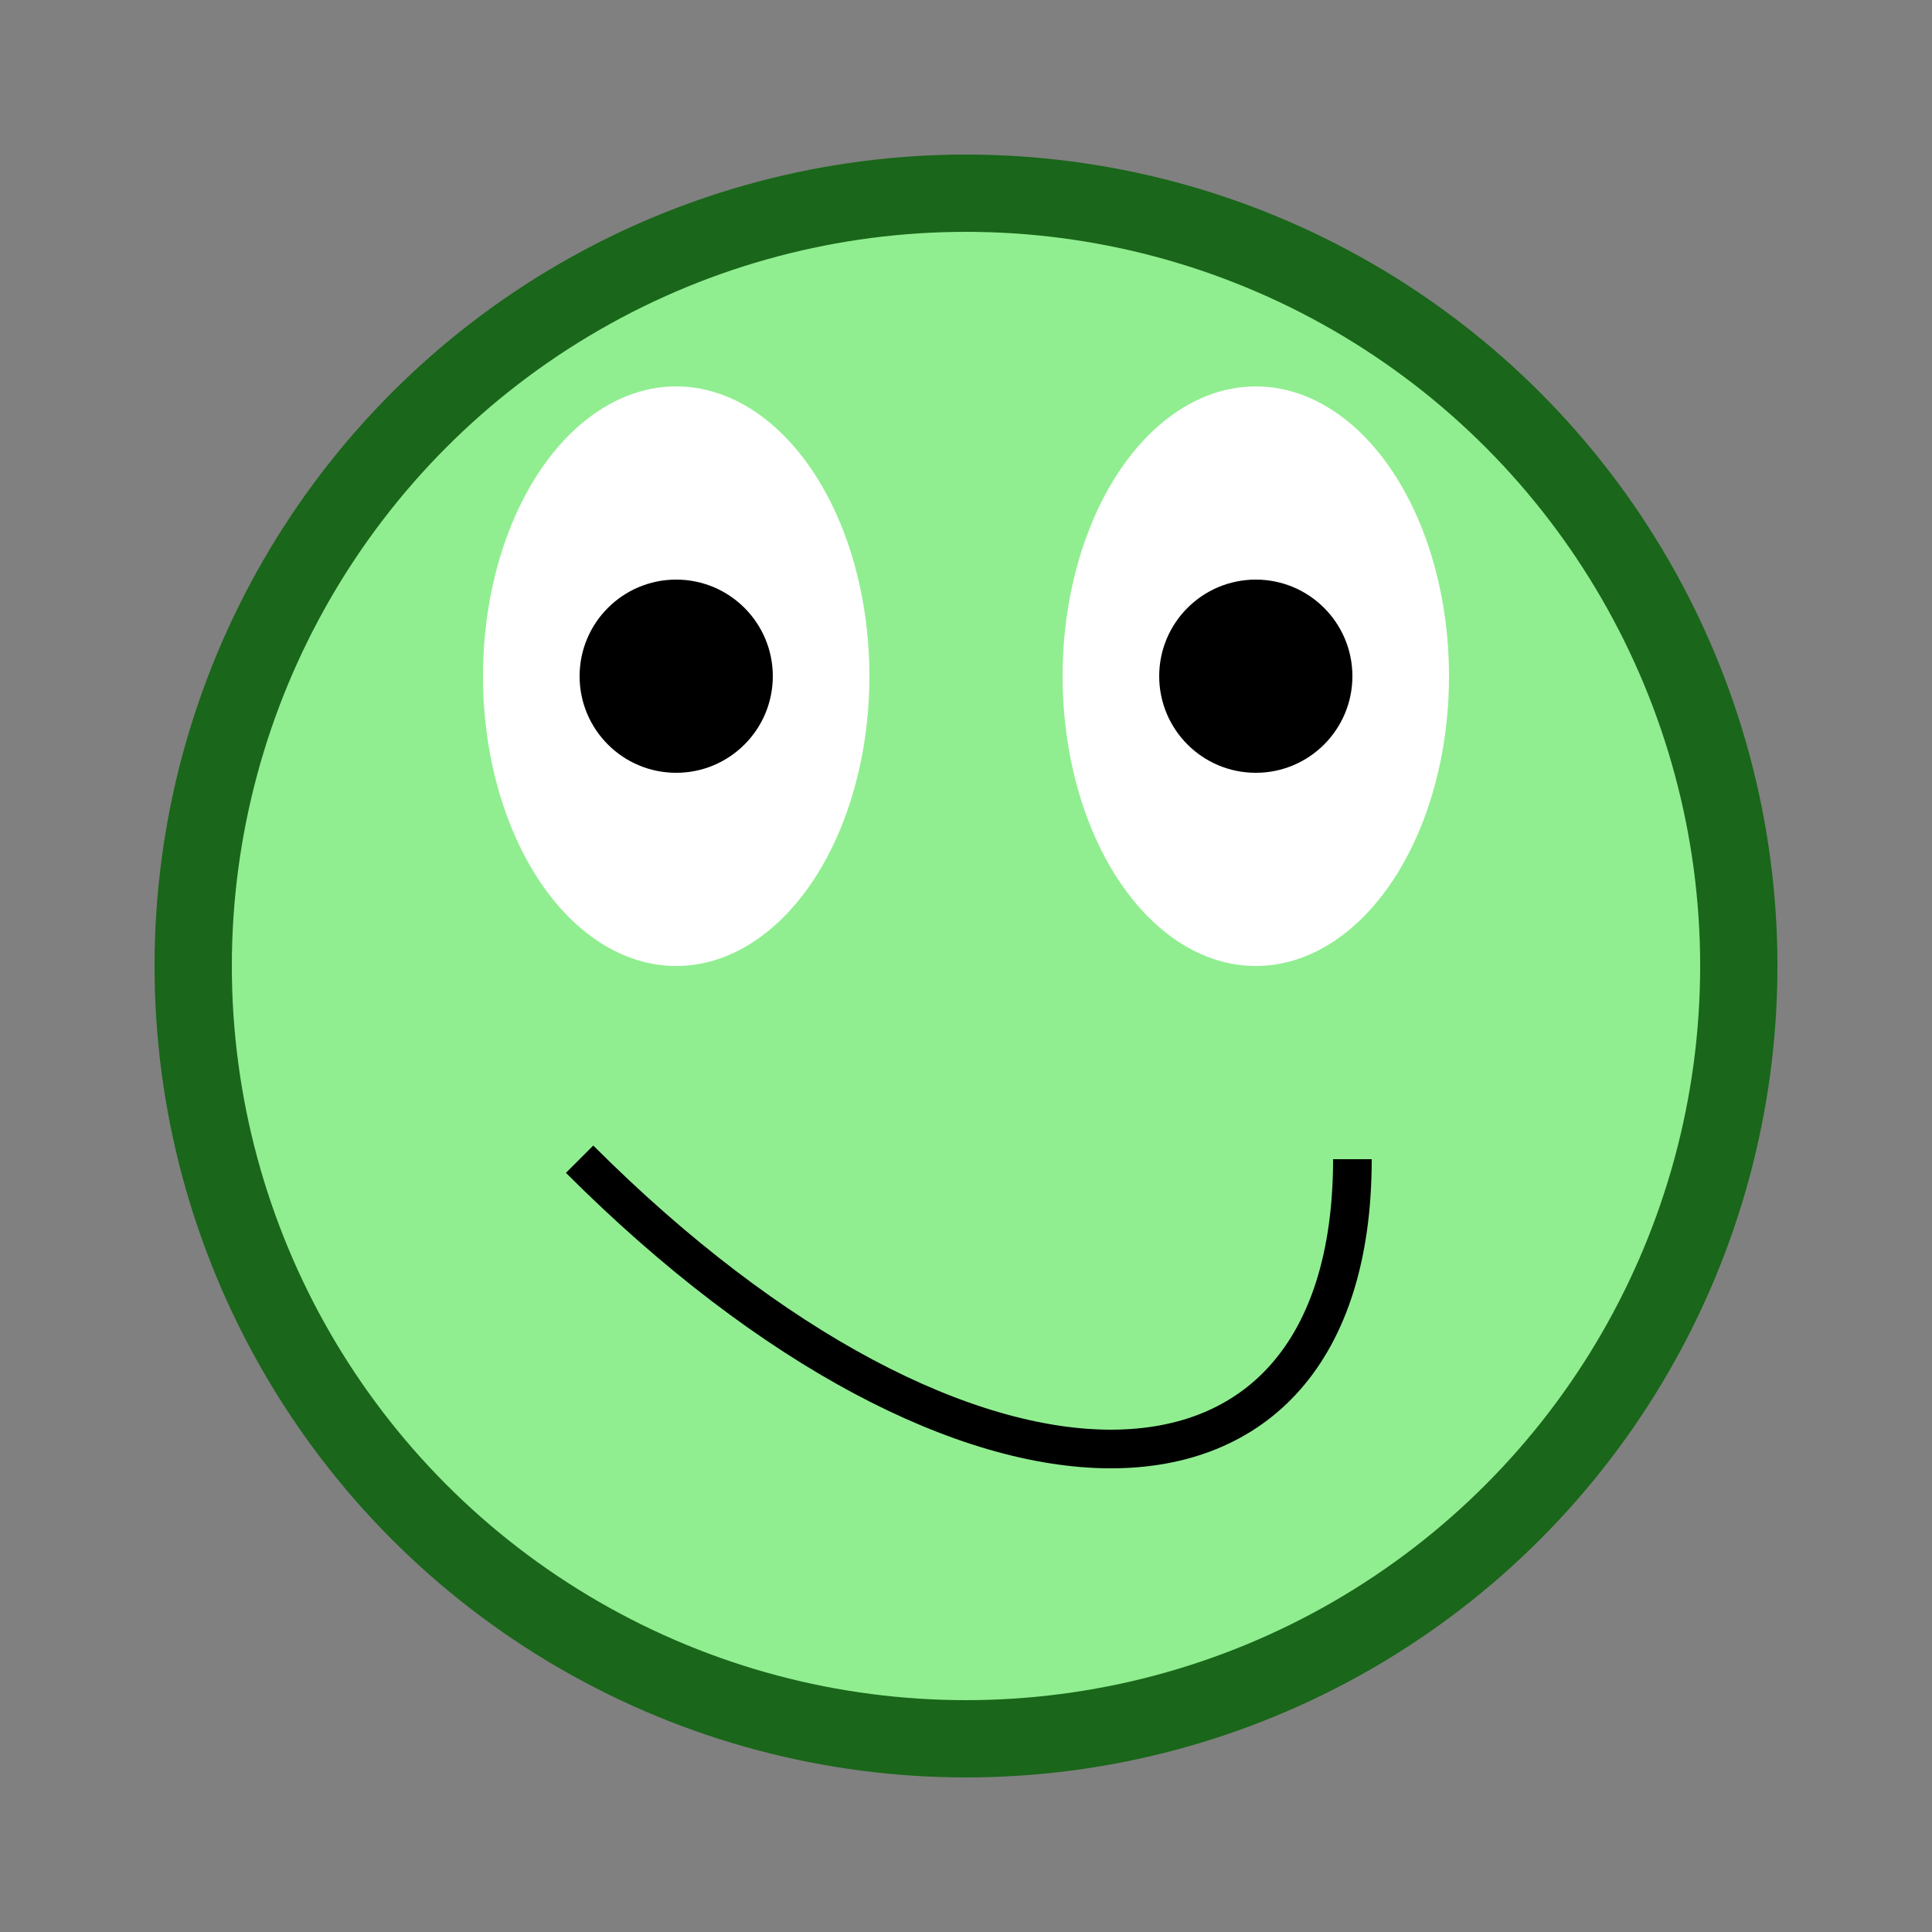
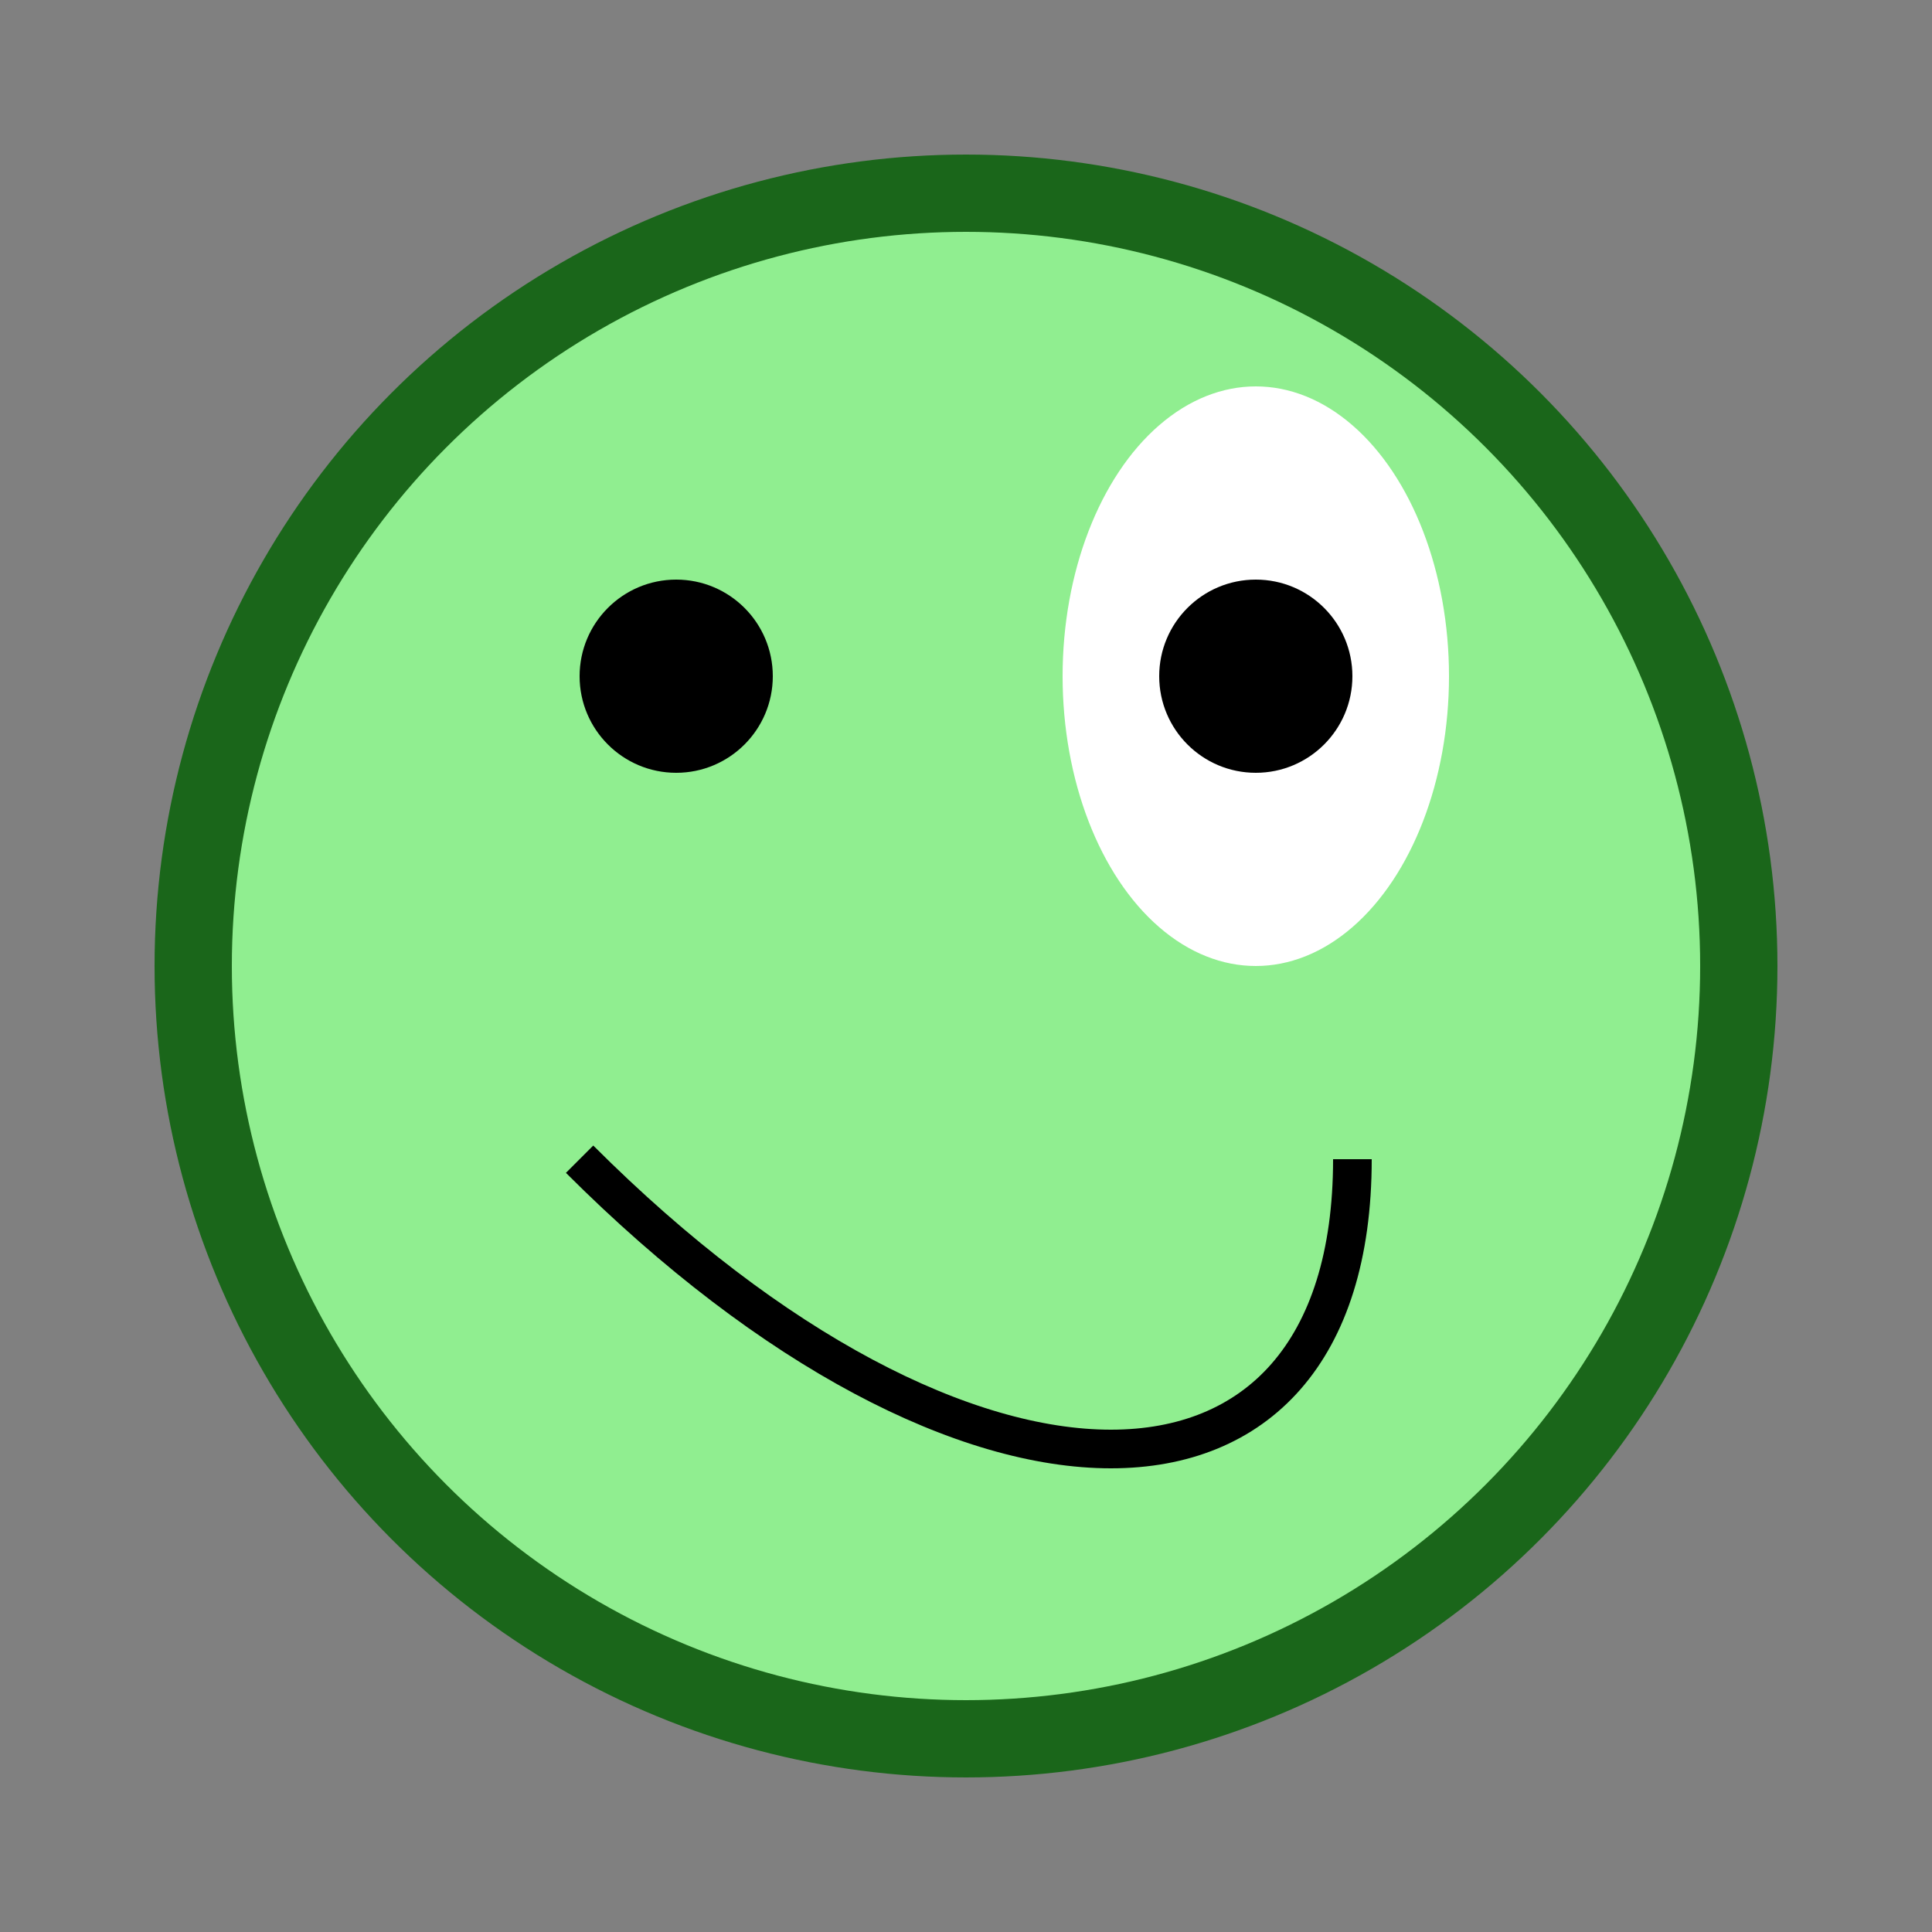
<svg xmlns="http://www.w3.org/2000/svg" version="1.1" width="100" height="100">
  <rect width="100%" height="100%" fill="#808080" stroke="none" />
  <circle cx="50" cy="50" r="40" stroke="#1a661a" stroke-width="4" fill="lightgreen" />
-   <ellipse cx="35" cy="35" rx="10" ry="15" fill="white" />
  <ellipse cx="65" cy="35" rx="10" ry="15" fill="white" />
  <circle cx="35" cy="35" r="5" fill="black" />
  <circle cx="65" cy="35" r="5" fill="black" />
  <path d="M30 60 C50 80, 70 80, 70 60" stroke="black" stroke-width="2" fill="transparent" />
</svg>